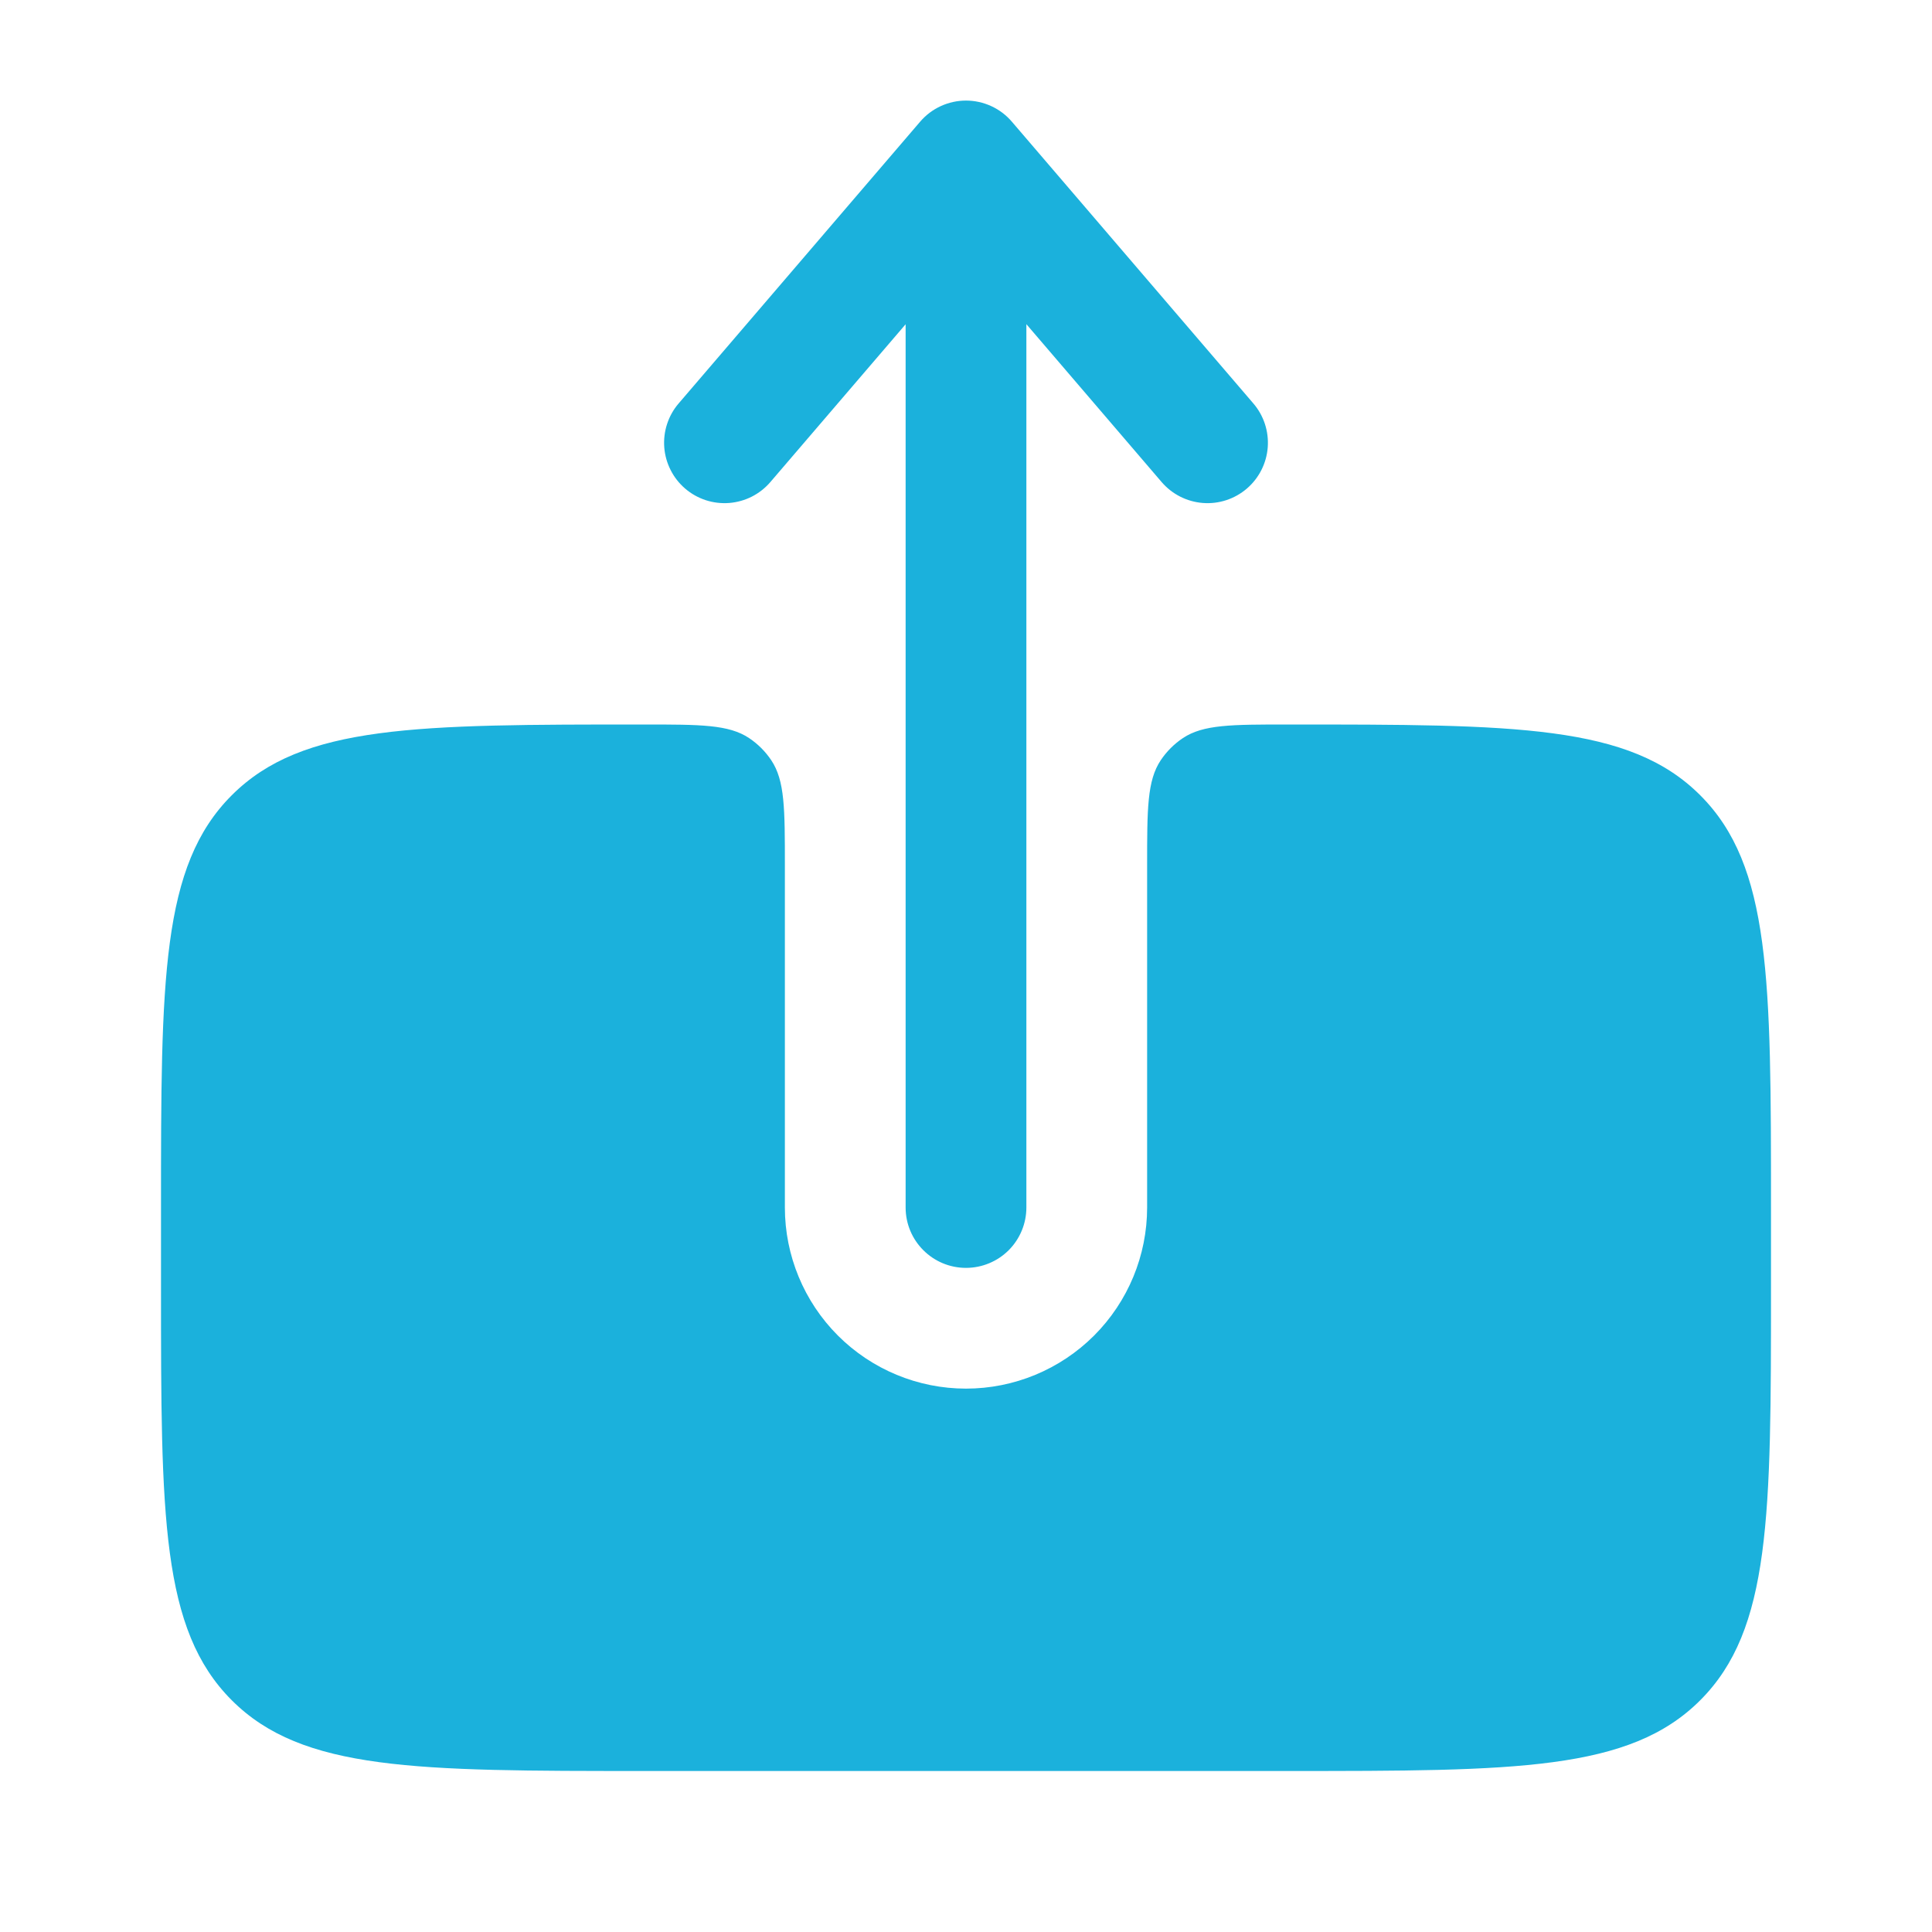
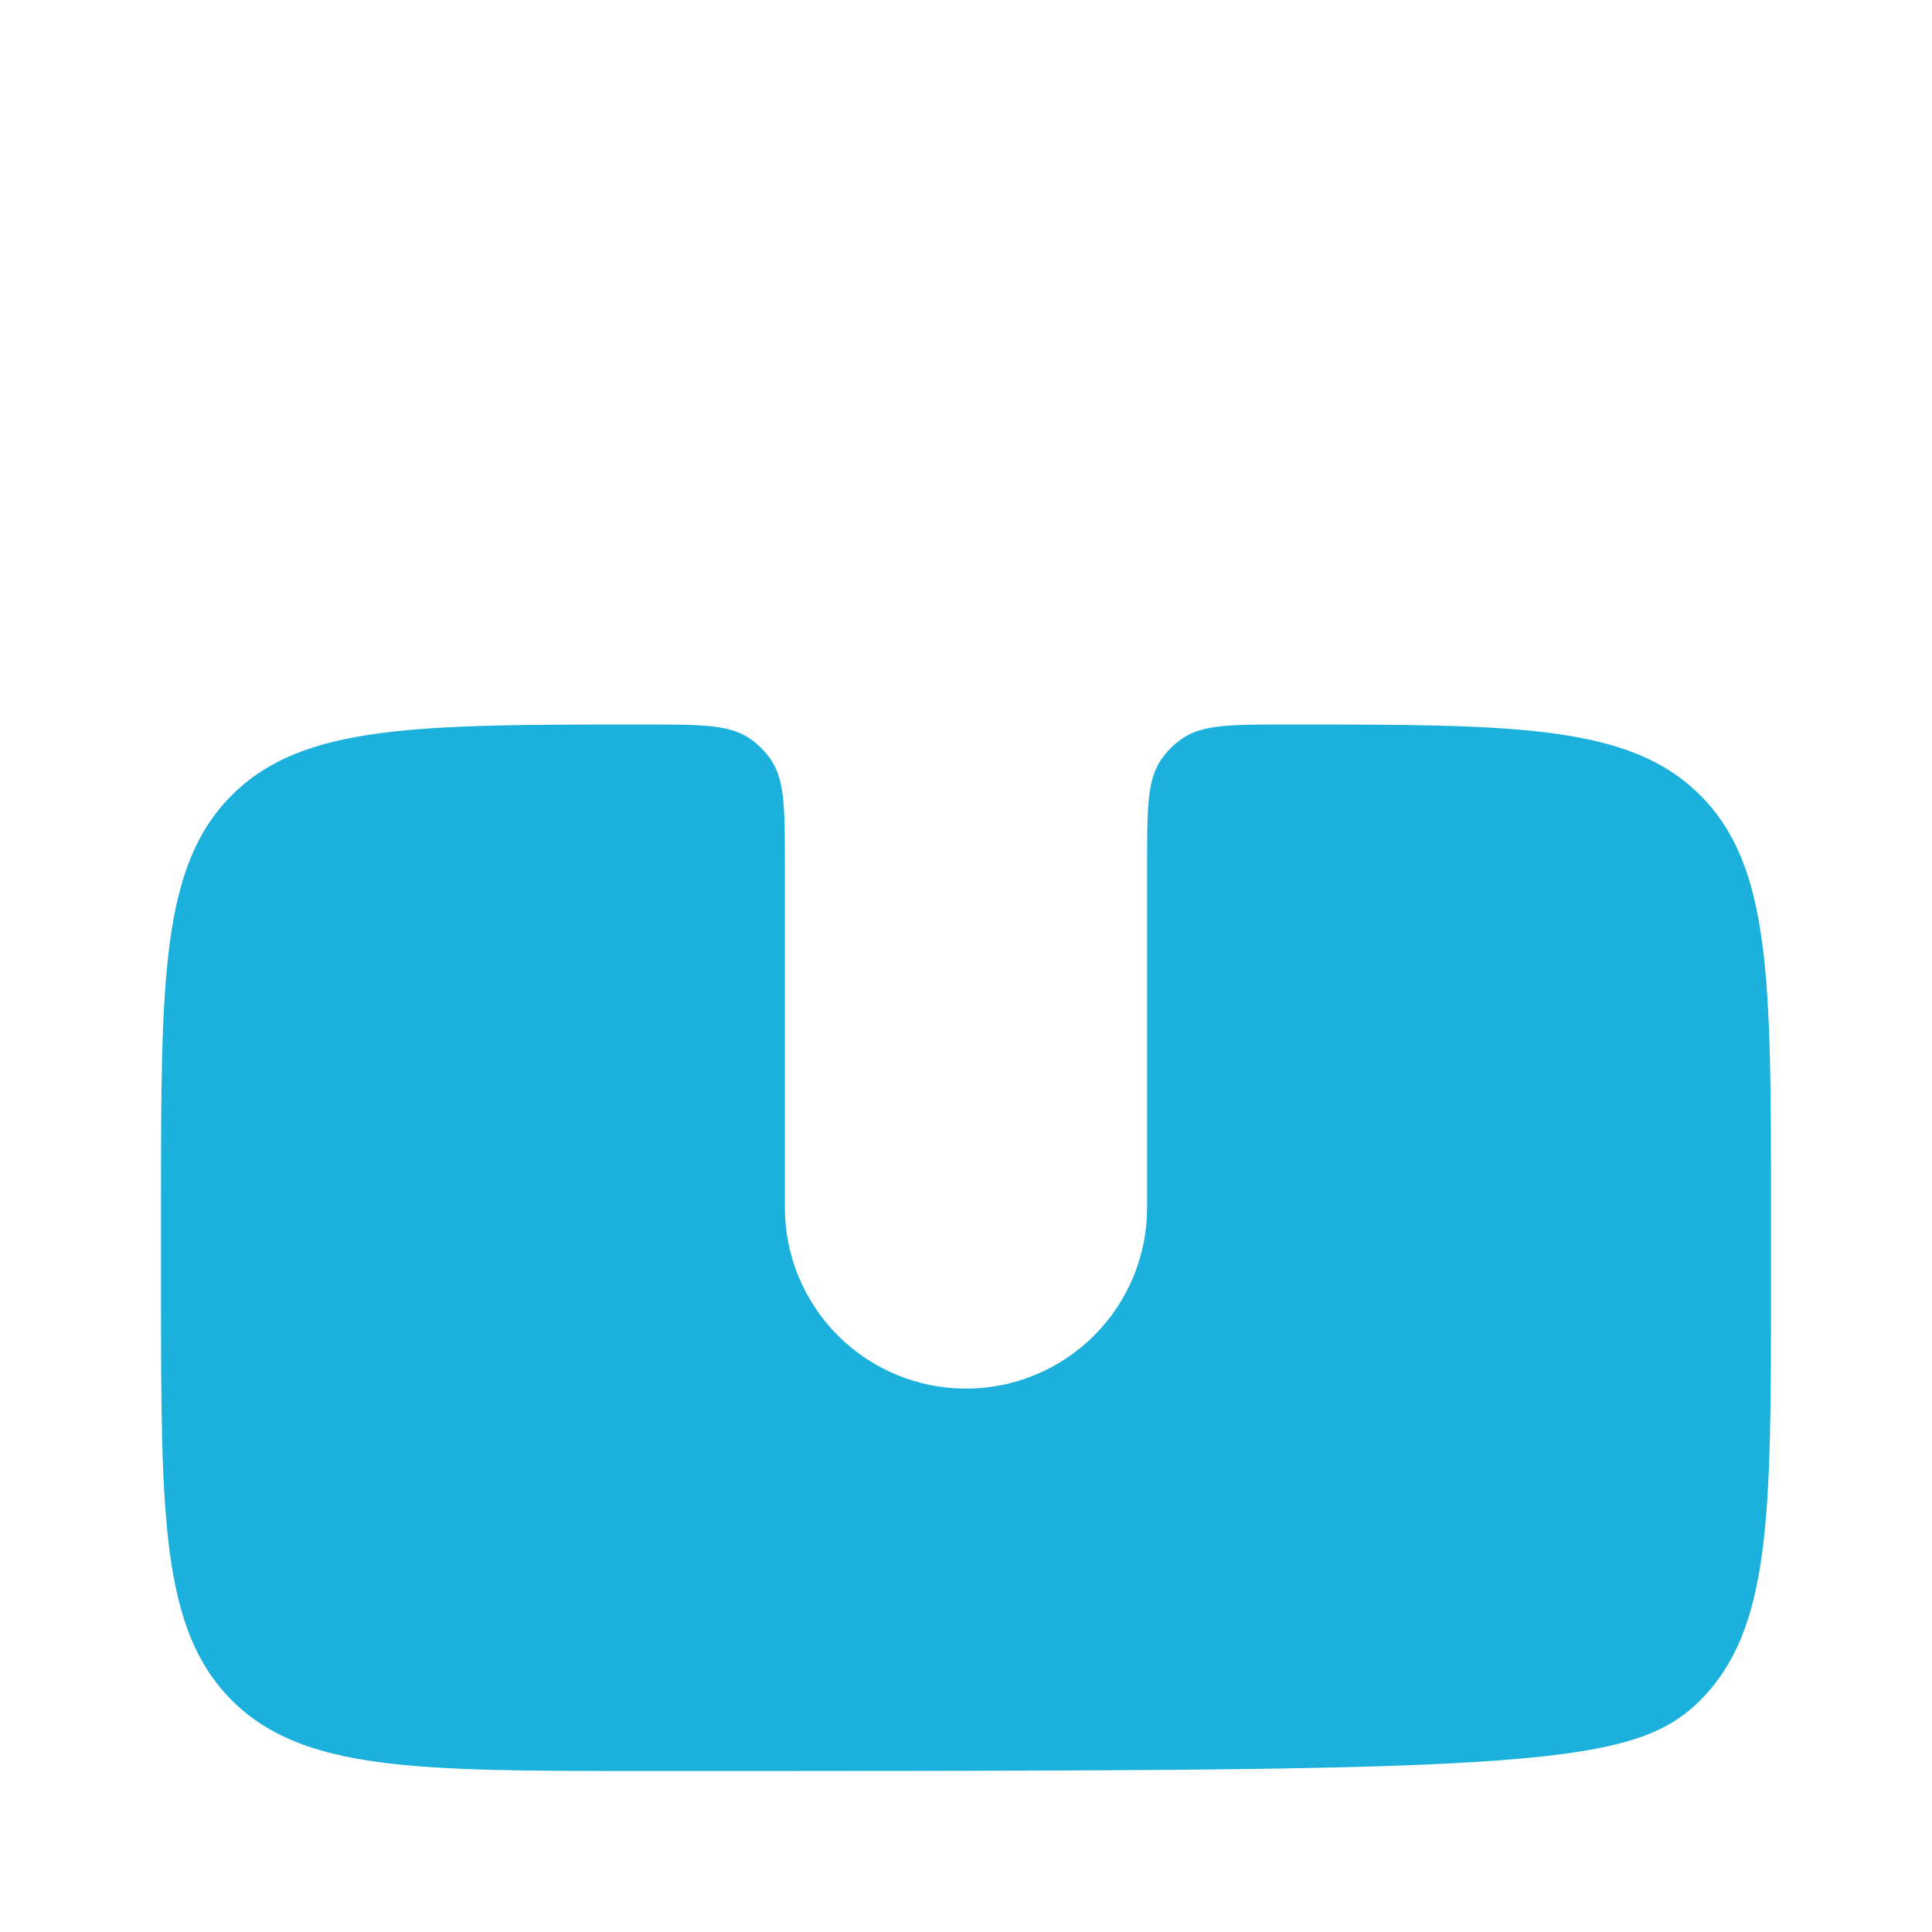
<svg xmlns="http://www.w3.org/2000/svg" width="68" height="68" viewBox="0 0 68 68" fill="none">
-   <path fill-rule="evenodd" clip-rule="evenodd" d="M34 44.625C34.564 44.625 35.104 44.401 35.503 44.003C35.901 43.604 36.125 43.063 36.125 42.5V11.41L40.885 16.966C41.252 17.394 41.773 17.659 42.336 17.703C42.898 17.747 43.454 17.565 43.883 17.198C44.311 16.832 44.576 16.31 44.62 15.748C44.663 15.185 44.482 14.629 44.115 14.201L35.615 4.284C35.416 4.051 35.168 3.863 34.889 3.735C34.61 3.607 34.307 3.54 34 3.54C33.693 3.54 33.39 3.607 33.111 3.735C32.832 3.863 32.584 4.051 32.385 4.284L23.885 14.201C23.703 14.413 23.565 14.659 23.479 14.924C23.392 15.189 23.359 15.469 23.38 15.748C23.402 16.026 23.478 16.297 23.605 16.546C23.731 16.795 23.905 17.017 24.117 17.198C24.329 17.38 24.575 17.518 24.841 17.605C25.106 17.691 25.386 17.724 25.664 17.703C25.943 17.681 26.214 17.605 26.463 17.479C26.712 17.352 26.933 17.178 27.115 16.966L31.875 11.413V42.5C31.875 43.673 32.827 44.625 34 44.625Z" fill="#1BB1DC" />
-   <path d="M45.333 25.5C43.344 25.5 42.35 25.5 41.633 25.979C41.325 26.185 41.06 26.45 40.854 26.758C40.375 27.475 40.375 28.469 40.375 30.458V42.5C40.375 44.191 39.703 45.812 38.508 47.008C37.312 48.203 35.691 48.875 34 48.875C32.309 48.875 30.688 48.203 29.492 47.008C28.297 45.812 27.625 44.191 27.625 42.5V30.458C27.625 28.469 27.625 27.475 27.146 26.758C26.94 26.45 26.675 26.185 26.367 25.979C25.65 25.5 24.656 25.5 22.667 25.5C14.654 25.5 10.645 25.5 8.157 27.991C5.667 30.478 5.667 34.482 5.667 42.497V45.331C5.667 53.349 5.667 57.352 8.157 59.843C10.645 62.333 14.654 62.333 22.667 62.333H45.333C53.346 62.333 57.355 62.333 59.843 59.843C62.333 57.352 62.333 53.346 62.333 45.333V42.5C62.333 34.484 62.333 30.478 59.843 27.991C57.355 25.5 53.346 25.5 45.333 25.5Z" fill="#1BB1DC" />
+   <path d="M45.333 25.5C43.344 25.5 42.35 25.5 41.633 25.979C41.325 26.185 41.06 26.45 40.854 26.758C40.375 27.475 40.375 28.469 40.375 30.458V42.5C40.375 44.191 39.703 45.812 38.508 47.008C37.312 48.203 35.691 48.875 34 48.875C32.309 48.875 30.688 48.203 29.492 47.008C28.297 45.812 27.625 44.191 27.625 42.5V30.458C27.625 28.469 27.625 27.475 27.146 26.758C26.94 26.45 26.675 26.185 26.367 25.979C25.65 25.5 24.656 25.5 22.667 25.5C14.654 25.5 10.645 25.5 8.157 27.991C5.667 30.478 5.667 34.482 5.667 42.497V45.331C5.667 53.349 5.667 57.352 8.157 59.843C10.645 62.333 14.654 62.333 22.667 62.333C53.346 62.333 57.355 62.333 59.843 59.843C62.333 57.352 62.333 53.346 62.333 45.333V42.5C62.333 34.484 62.333 30.478 59.843 27.991C57.355 25.5 53.346 25.5 45.333 25.5Z" fill="#1BB1DC" />
</svg>